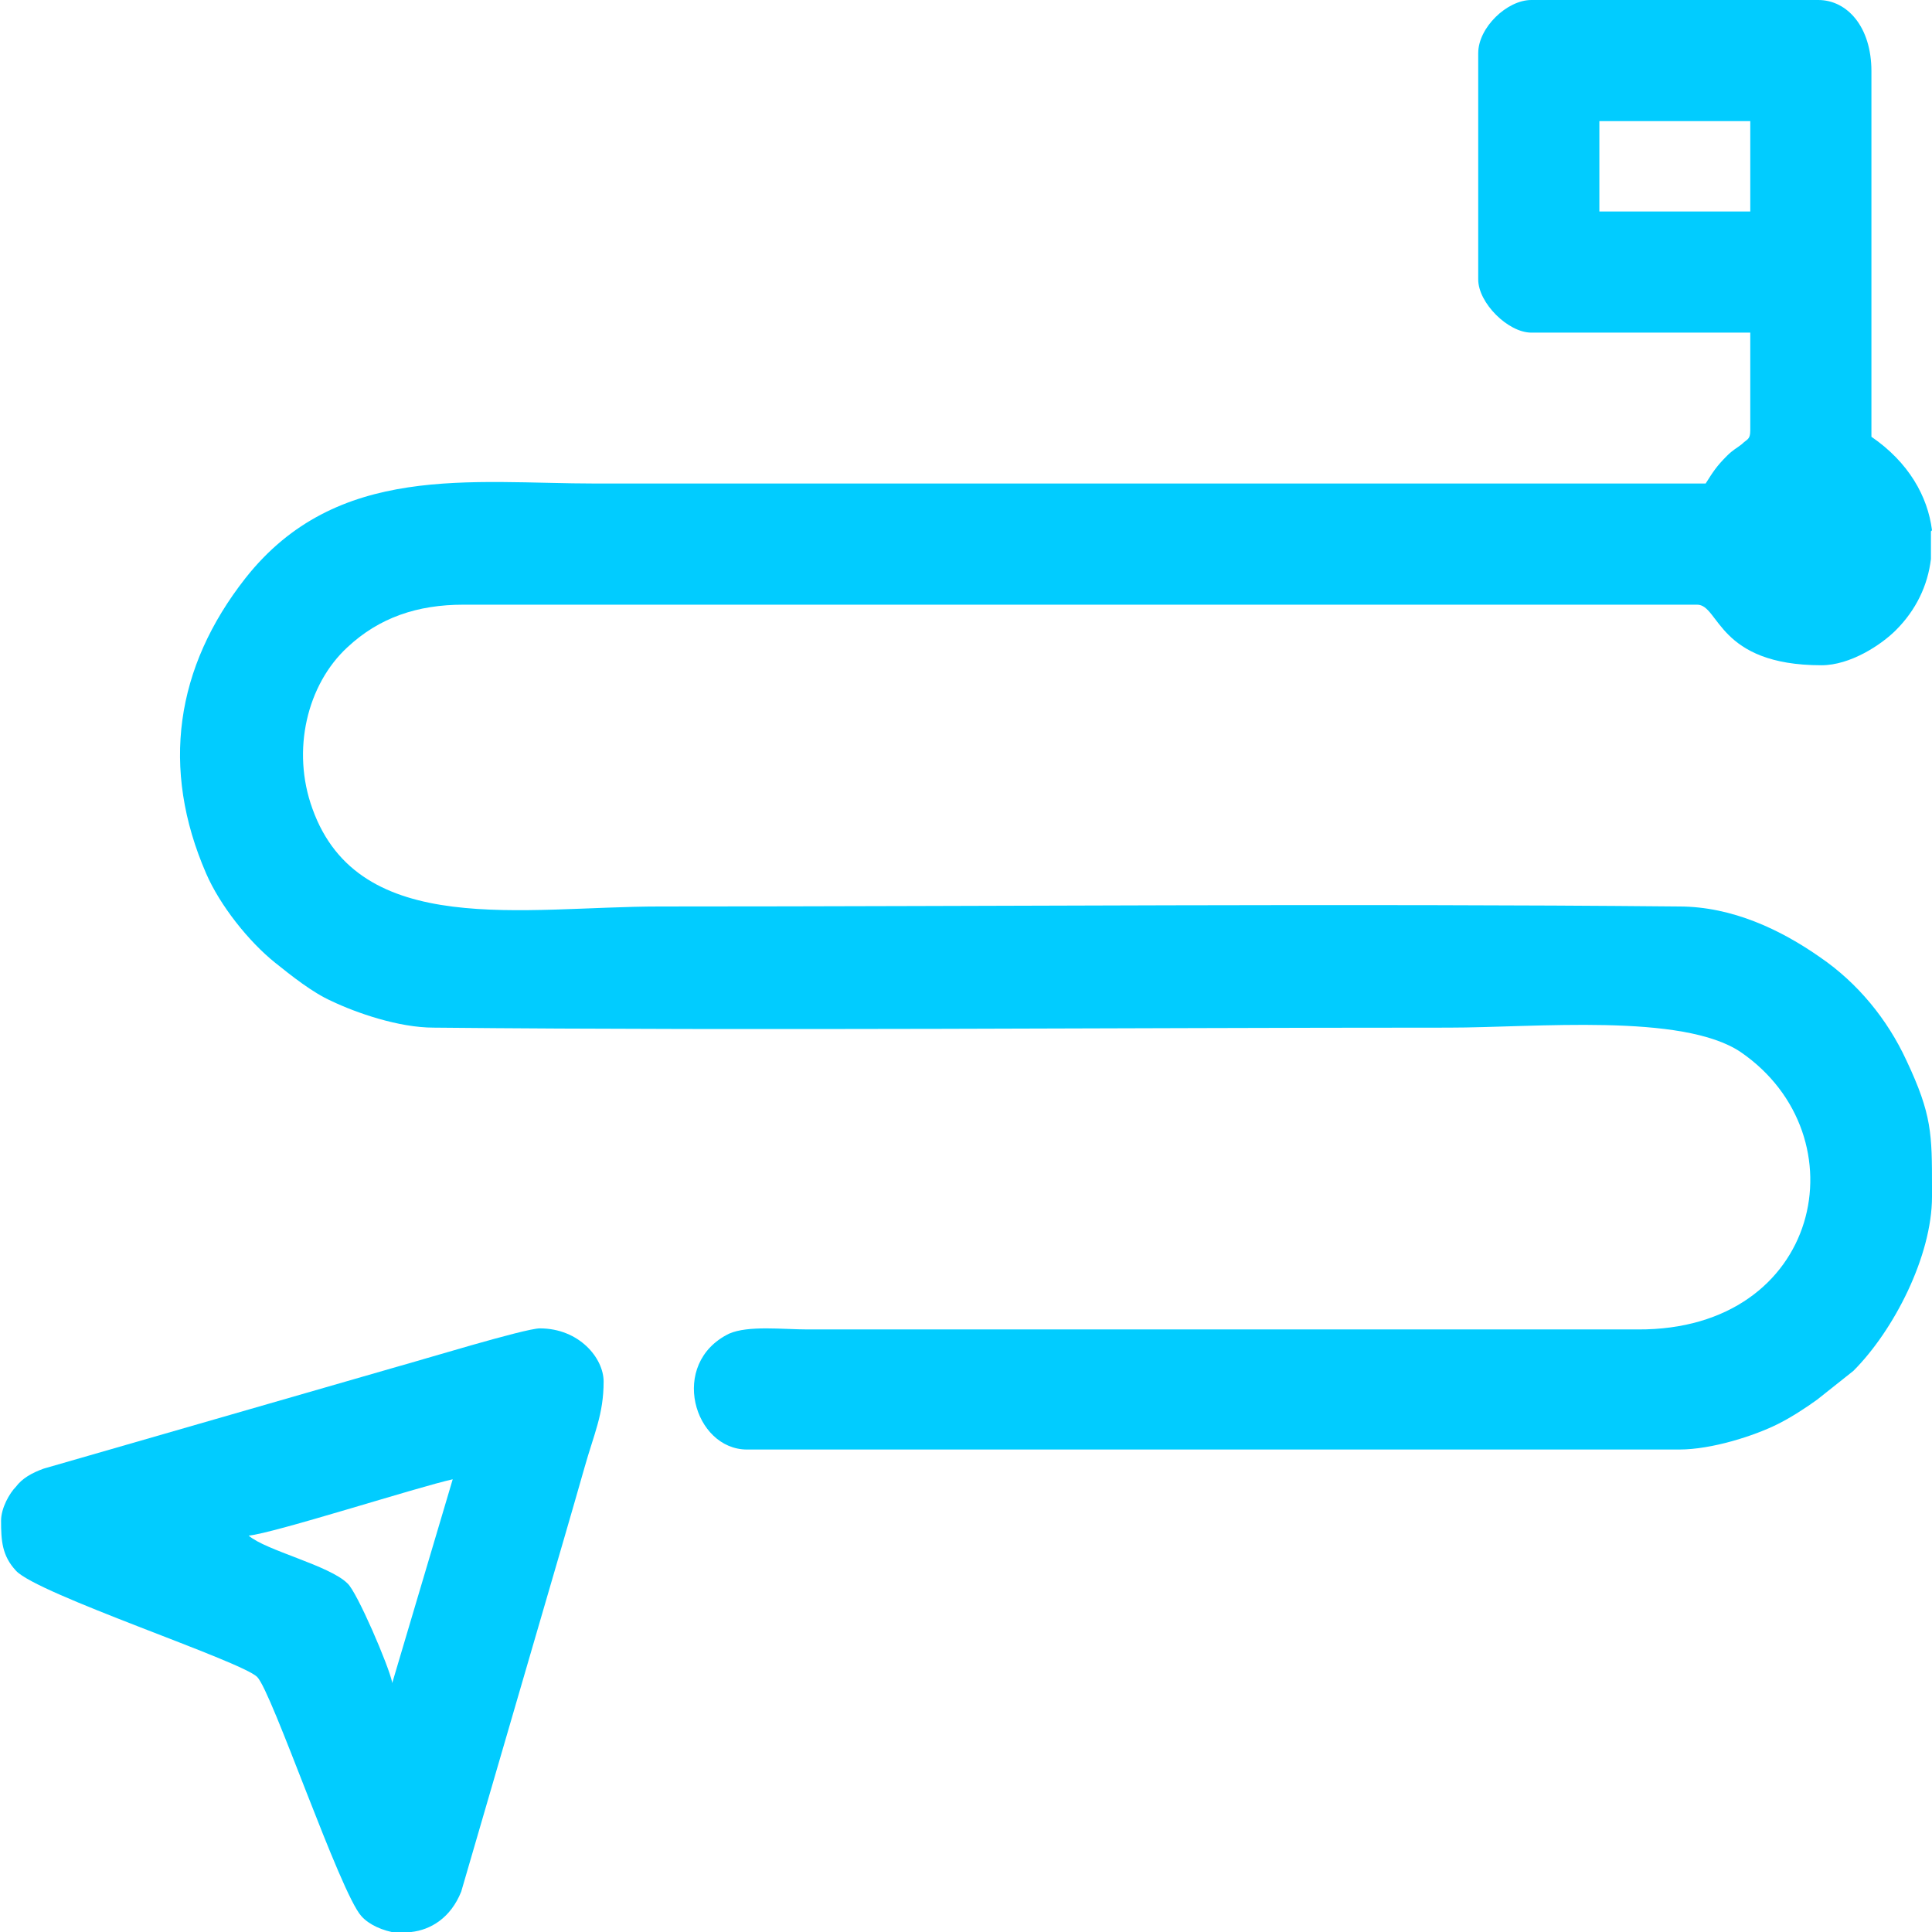
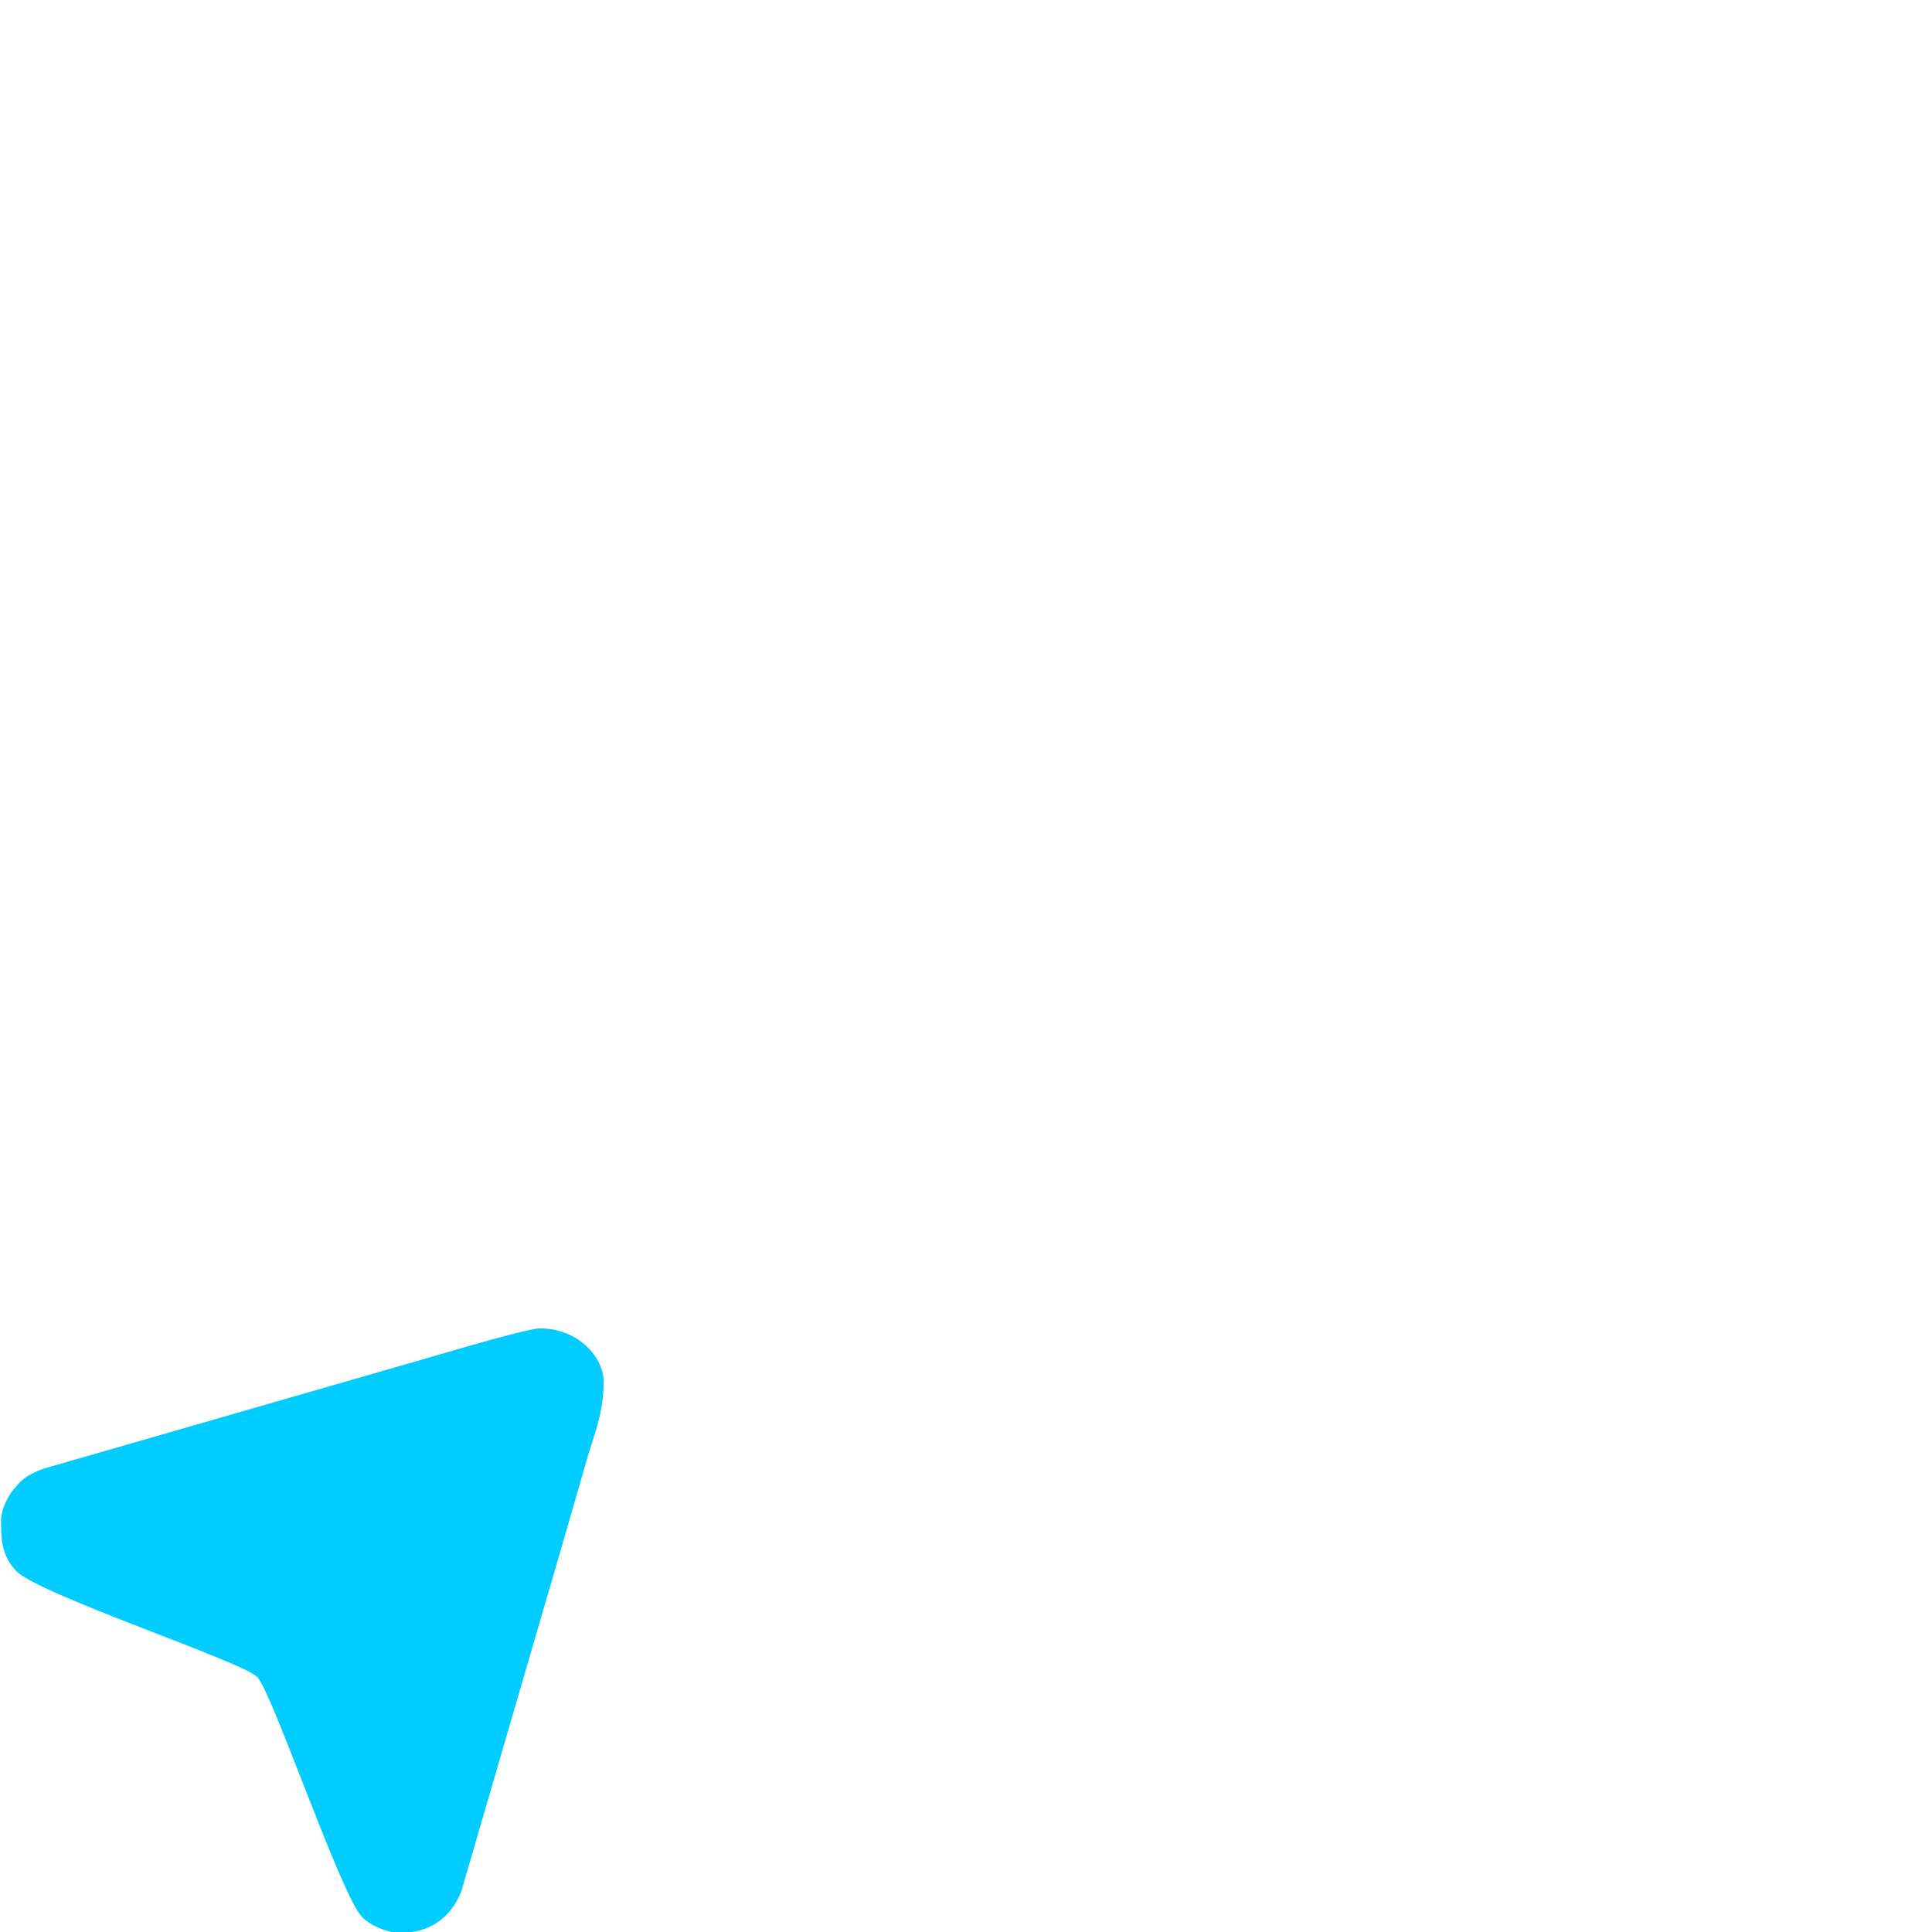
<svg xmlns="http://www.w3.org/2000/svg" id="Capa_1-22" data-name="Capa 1" viewBox="0 0 18.18 18.18">
  <defs>
    <style>
      .cls-1 {
        fill: #01ccff;
        fill-rule: evenodd;
        stroke-width: 0px;
      }
    </style>
  </defs>
-   <path class="cls-1" d="M15.05,1.14h1.42v.85h-1.42v-.85h0ZM18.18,4.99c-.04-.32-.22-.64-.57-.88V.67c0-.42-.23-.67-.5-.67h-2.7c-.23,0-.5.26-.5.5v2.13c0,.22.28.5.5.5h2.06v.92c0,.09-.03.08-.08.13-.05.04-.08.05-.14.11-.1.1-.13.15-.2.26H5.61c-1.18,0-2.44-.2-3.3.89-.66.84-.8,1.79-.37,2.78.13.3.4.64.65.84.15.12.35.28.53.36.23.11.63.25.96.25,3.13.03,6.41,0,9.55,0,.82,0,2.2-.14,2.75.23,1.15.79.76,2.62-.97,2.61h-7.81c-.23,0-.56-.04-.74.04-.57.28-.33,1.09.17,1.09h8.77c.31,0,.71-.13.93-.24.12-.06.26-.15.37-.23l.34-.27c.38-.38.74-1.08.74-1.64v-.08c0-.51,0-.69-.24-1.2-.18-.39-.46-.73-.81-.97-.37-.26-.83-.48-1.33-.48-3.14-.03-6.43,0-9.59,0-1.28,0-2.83.31-3.27-.92-.2-.55-.05-1.17.33-1.52.3-.28.66-.4,1.09-.4h11.61c.21,0,.19.57,1.17.57.27,0,.56-.19.7-.33.19-.19.3-.42.33-.67v-.26Z" />
-   <path class="cls-1" d="M3.69,15.83c-.03-.15-.33-.85-.42-.93-.17-.17-.77-.31-.93-.45.23-.02,1.6-.46,1.92-.53l-.57,1.92h0ZM3.87,18.18c.18-.02.37-.13.47-.38l.97-3.33c.07-.24.13-.45.19-.66.09-.32.18-.5.18-.81,0-.22-.23-.5-.6-.5-.14,0-1.12.3-1.34.36l-3.33.96c-.11.04-.2.09-.26.17-.06.06-.14.2-.14.32h0c0,.19.01.33.14.47.2.22,2.12.85,2.27,1,.14.14.78,2.03.98,2.25.07.08.2.14.34.16h.15Z" />
+   <path class="cls-1" d="M3.69,15.83l-.57,1.92h0ZM3.87,18.18c.18-.02.37-.13.47-.38l.97-3.33c.07-.24.13-.45.19-.66.09-.32.18-.5.18-.81,0-.22-.23-.5-.6-.5-.14,0-1.12.3-1.34.36l-3.33.96c-.11.04-.2.09-.26.17-.06.06-.14.2-.14.32h0c0,.19.01.33.14.47.2.22,2.12.85,2.27,1,.14.14.78,2.03.98,2.25.07.08.2.14.34.16h.15Z" />
</svg>